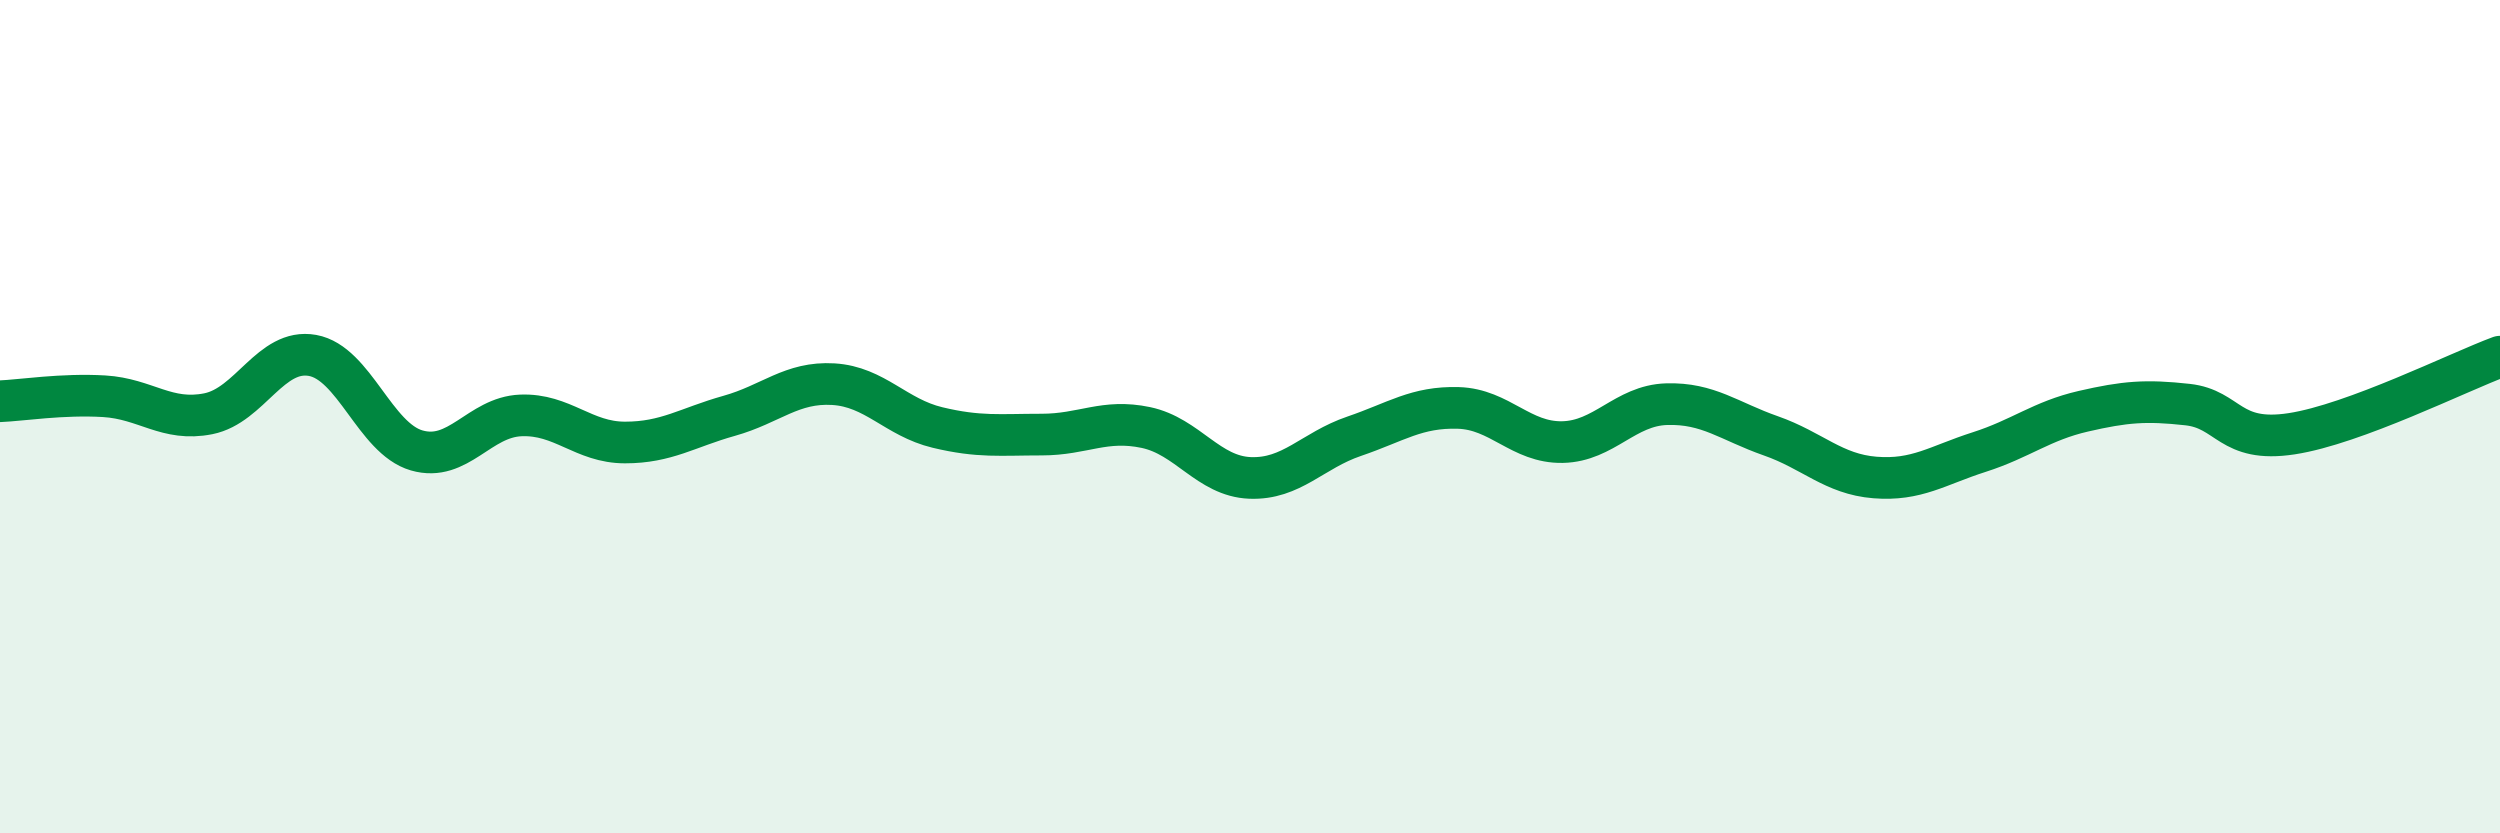
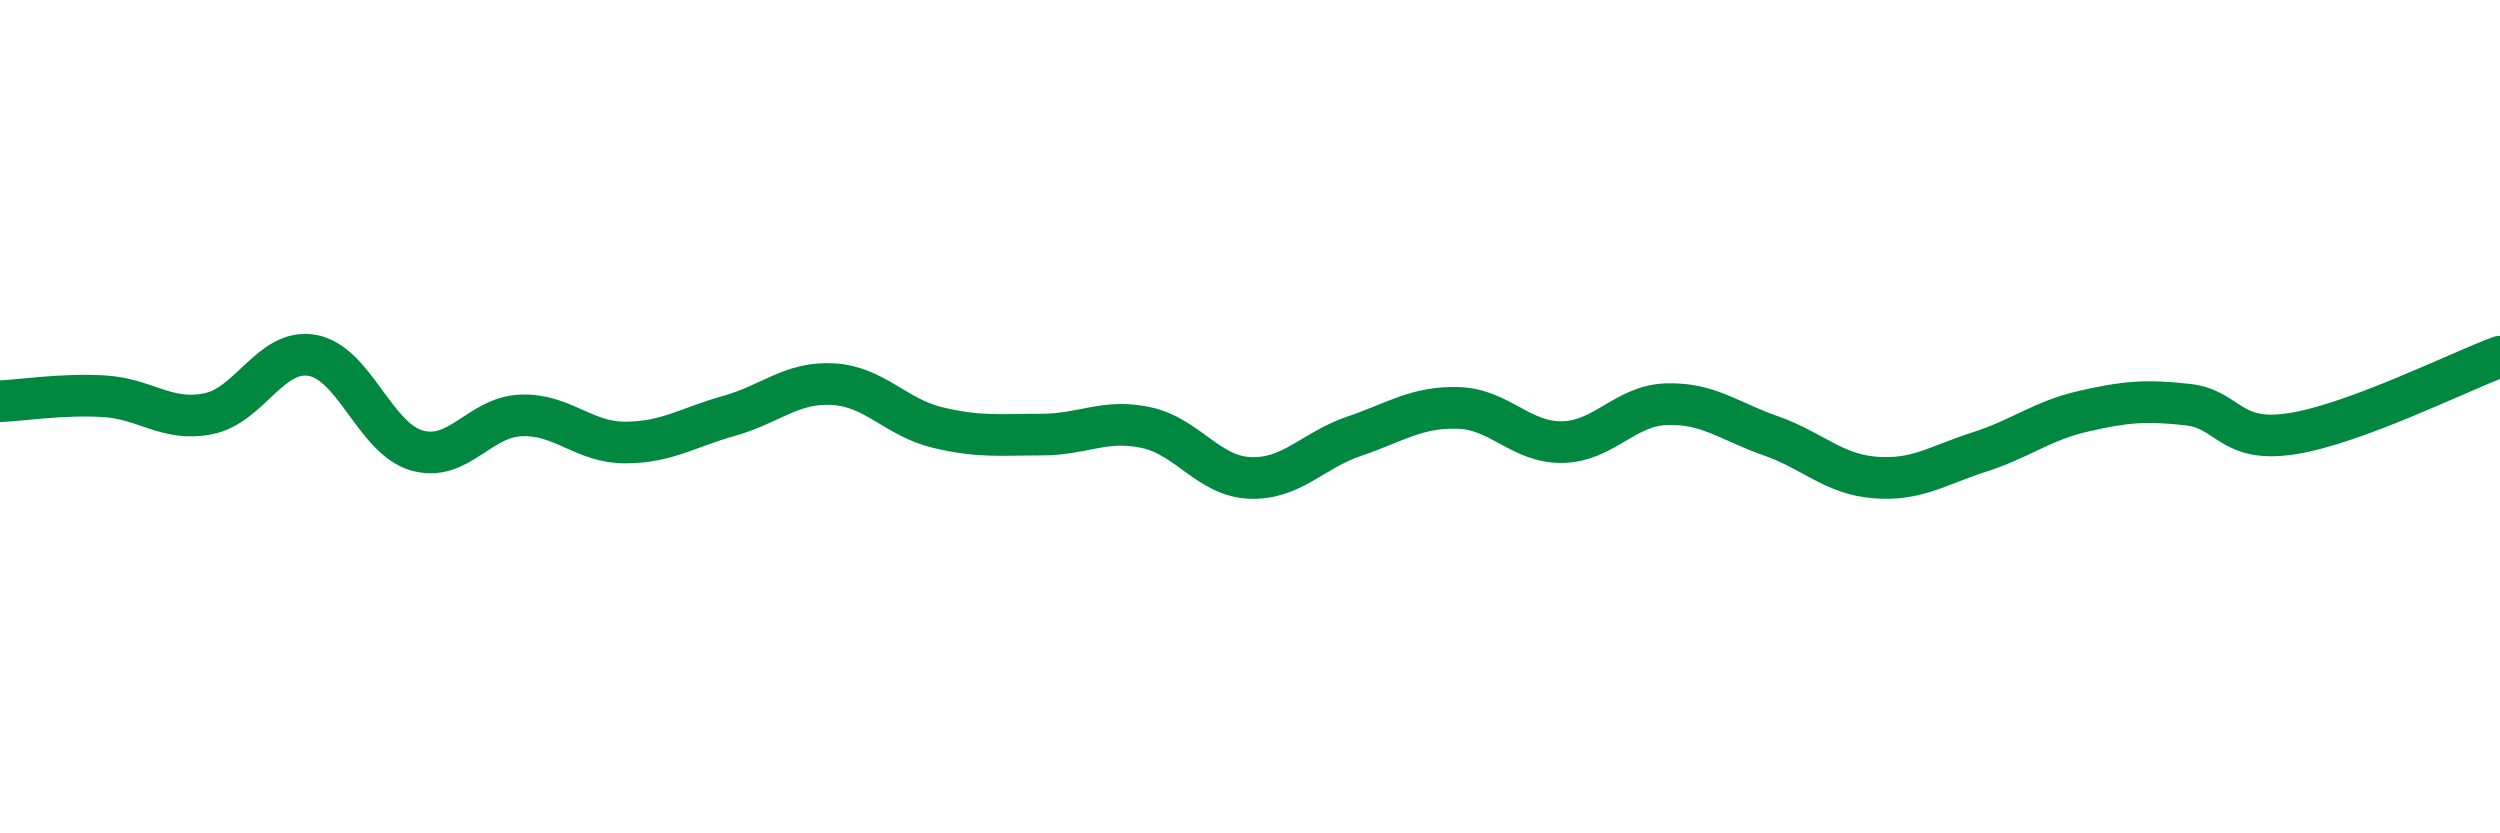
<svg xmlns="http://www.w3.org/2000/svg" width="60" height="20" viewBox="0 0 60 20">
-   <path d="M 0,9.63 C 0.5,9.61 1.5,9.45 2.5,9.51 C 3.5,9.57 4,10.13 5,9.93 C 6,9.73 6.5,8.35 7.5,8.53 C 8.5,8.71 9,10.52 10,10.81 C 11,11.1 11.5,10.01 12.5,9.97 C 13.5,9.93 14,10.62 15,10.62 C 16,10.62 16.5,10.26 17.5,9.98 C 18.5,9.7 19,9.16 20,9.22 C 21,9.28 21.5,10.02 22.5,10.26 C 23.5,10.5 24,10.43 25,10.43 C 26,10.43 26.5,10.05 27.5,10.26 C 28.5,10.47 29,11.43 30,11.47 C 31,11.51 31.5,10.81 32.5,10.47 C 33.5,10.13 34,9.76 35,9.79 C 36,9.82 36.5,10.63 37.5,10.61 C 38.5,10.59 39,9.73 40,9.7 C 41,9.67 41.5,10.11 42.5,10.46 C 43.5,10.81 44,11.38 45,11.46 C 46,11.54 46.5,11.17 47.5,10.85 C 48.5,10.53 49,10.1 50,9.87 C 51,9.64 51.5,9.6 52.5,9.71 C 53.5,9.82 53.5,10.64 55,10.41 C 56.5,10.18 59,8.93 60,8.56L60 20L0 20Z" fill="#008740" opacity="0.1" stroke-linecap="round" stroke-linejoin="round" />
  <path d="M 0,9.63 C 0.5,9.61 1.5,9.45 2.5,9.51 C 3.5,9.57 4,10.13 5,9.93 C 6,9.73 6.5,8.35 7.5,8.53 C 8.5,8.71 9,10.52 10,10.81 C 11,11.1 11.5,10.01 12.5,9.97 C 13.5,9.93 14,10.62 15,10.62 C 16,10.62 16.5,10.26 17.5,9.98 C 18.5,9.7 19,9.16 20,9.22 C 21,9.28 21.5,10.02 22.5,10.26 C 23.5,10.5 24,10.43 25,10.43 C 26,10.43 26.5,10.05 27.5,10.26 C 28.5,10.47 29,11.43 30,11.47 C 31,11.51 31.5,10.81 32.5,10.47 C 33.5,10.13 34,9.76 35,9.79 C 36,9.82 36.5,10.63 37.5,10.61 C 38.5,10.59 39,9.73 40,9.7 C 41,9.67 41.5,10.11 42.5,10.46 C 43.5,10.81 44,11.38 45,11.46 C 46,11.54 46.5,11.17 47.5,10.85 C 48.5,10.53 49,10.1 50,9.87 C 51,9.64 51.5,9.6 52.5,9.71 C 53.5,9.82 53.5,10.64 55,10.41 C 56.5,10.18 59,8.93 60,8.56" stroke="#008740" stroke-width="1" fill="none" stroke-linecap="round" stroke-linejoin="round" />
</svg>